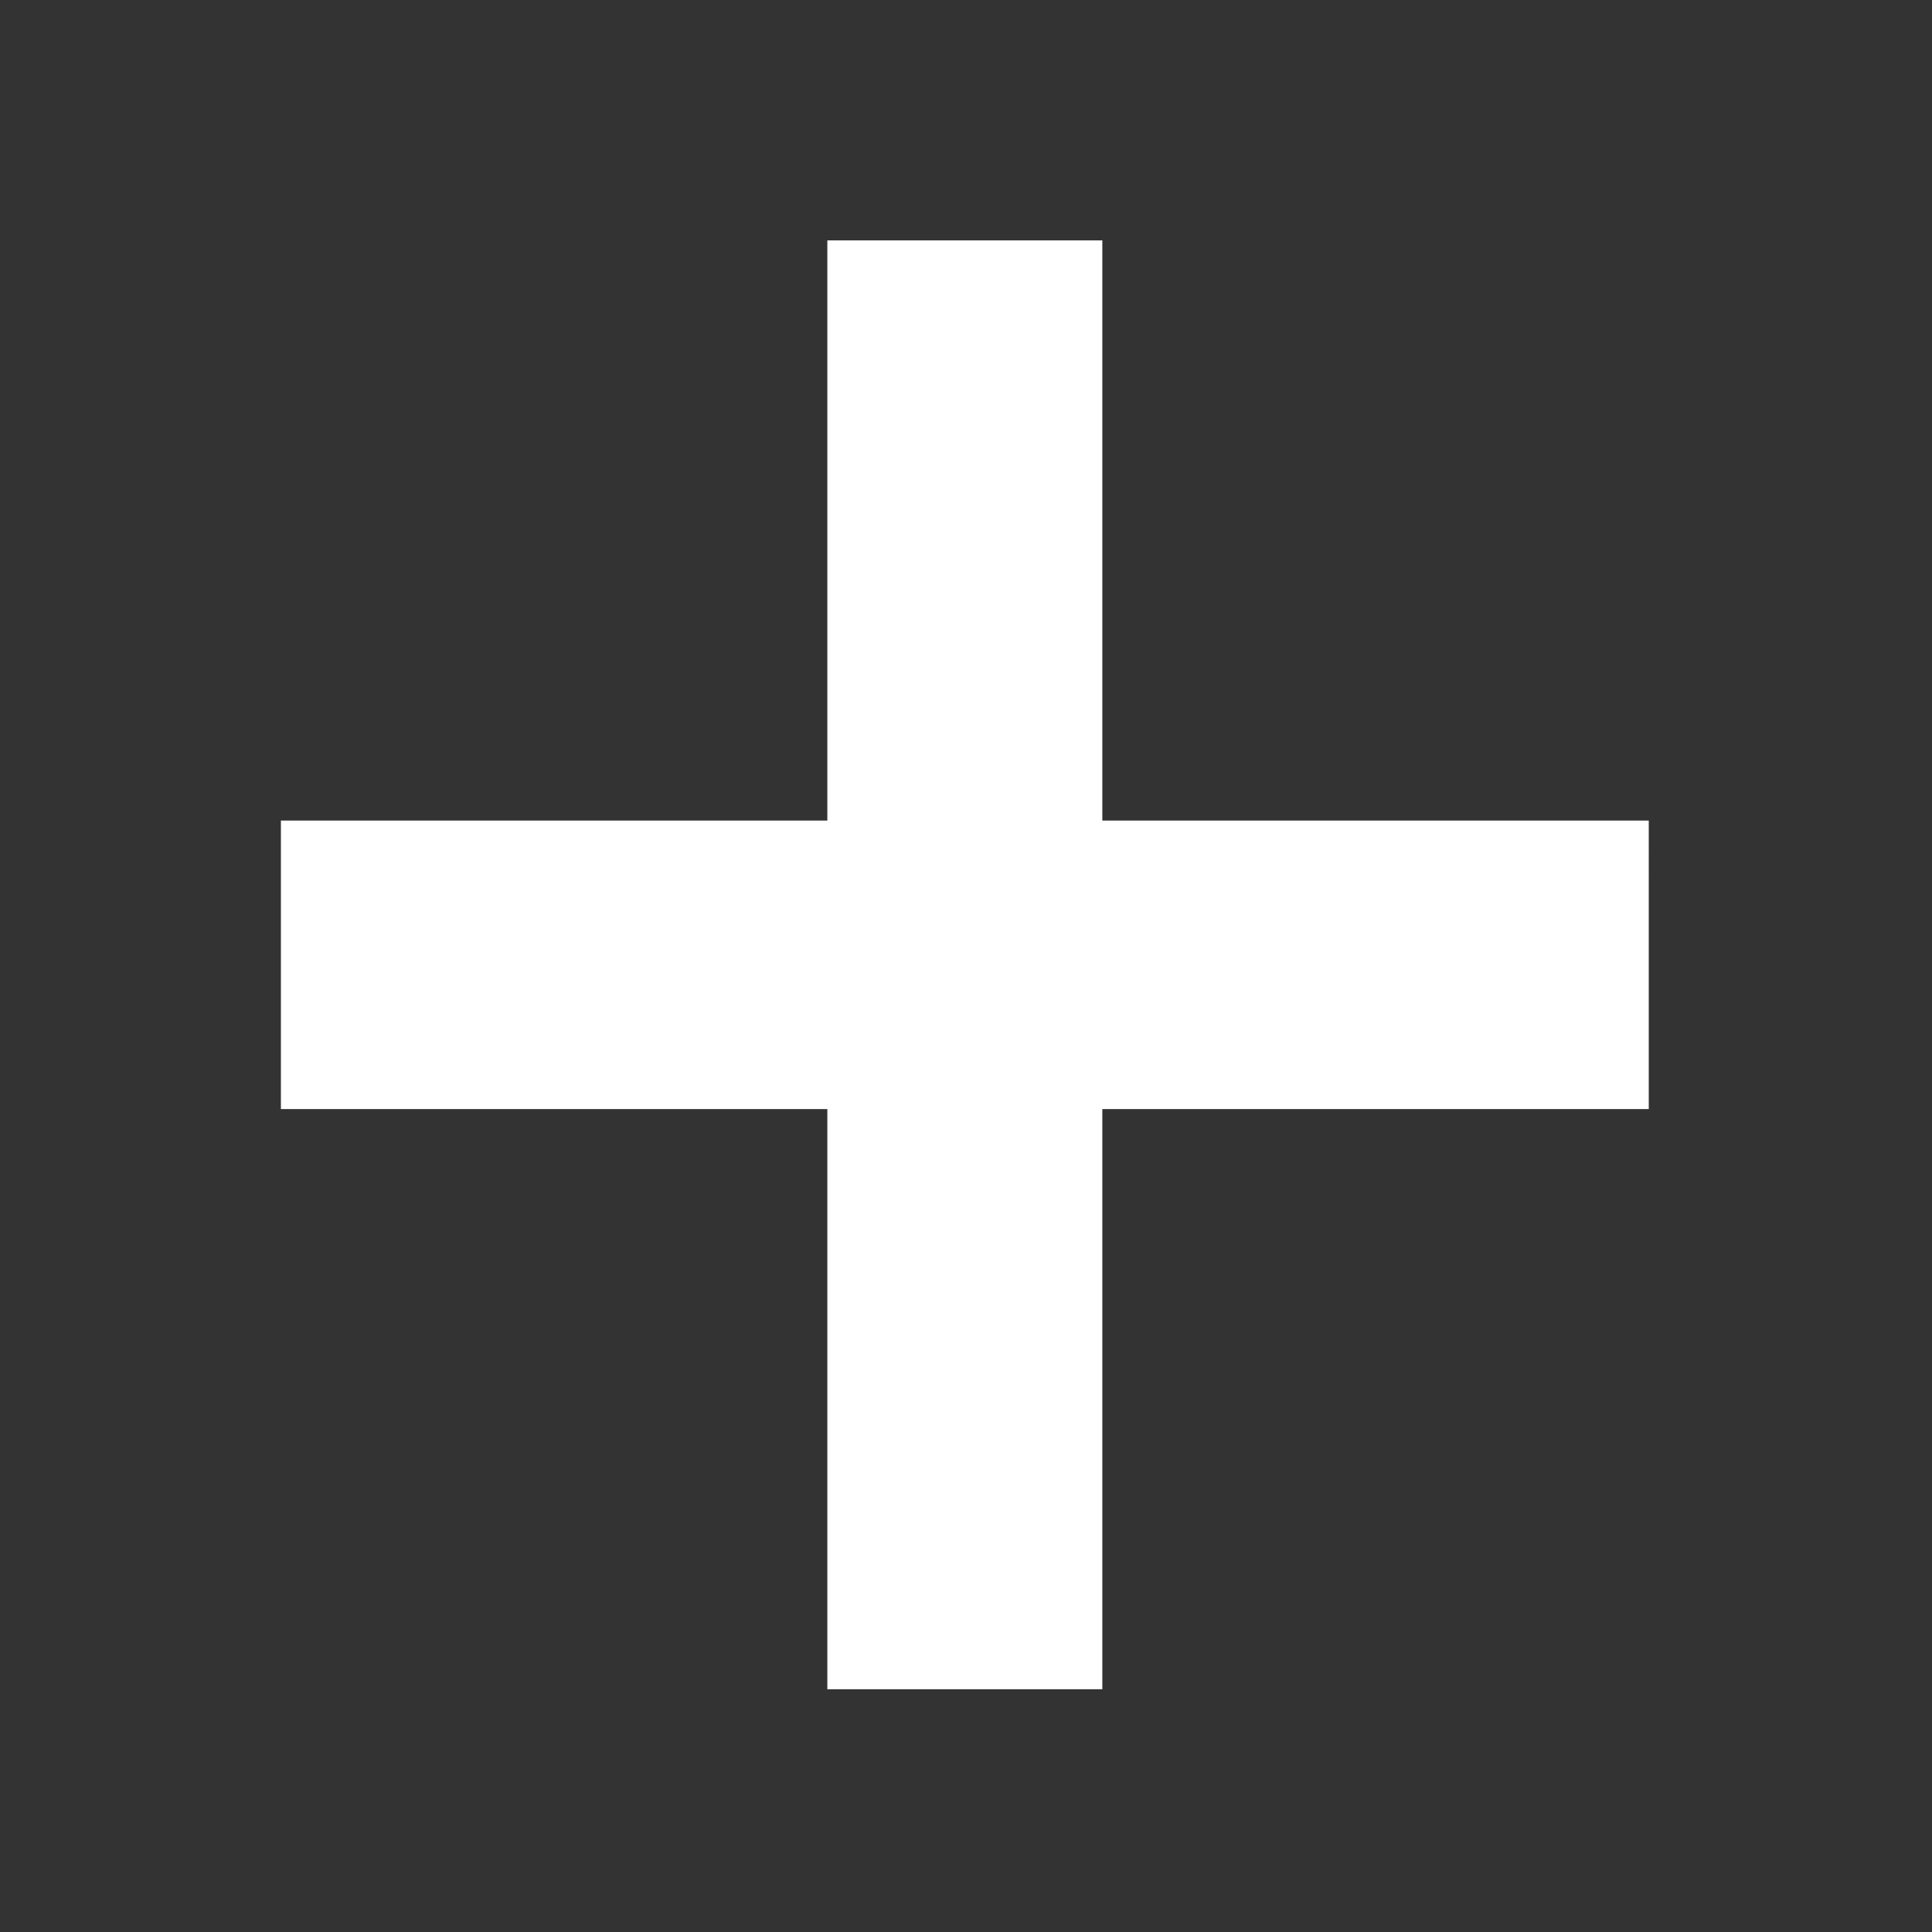
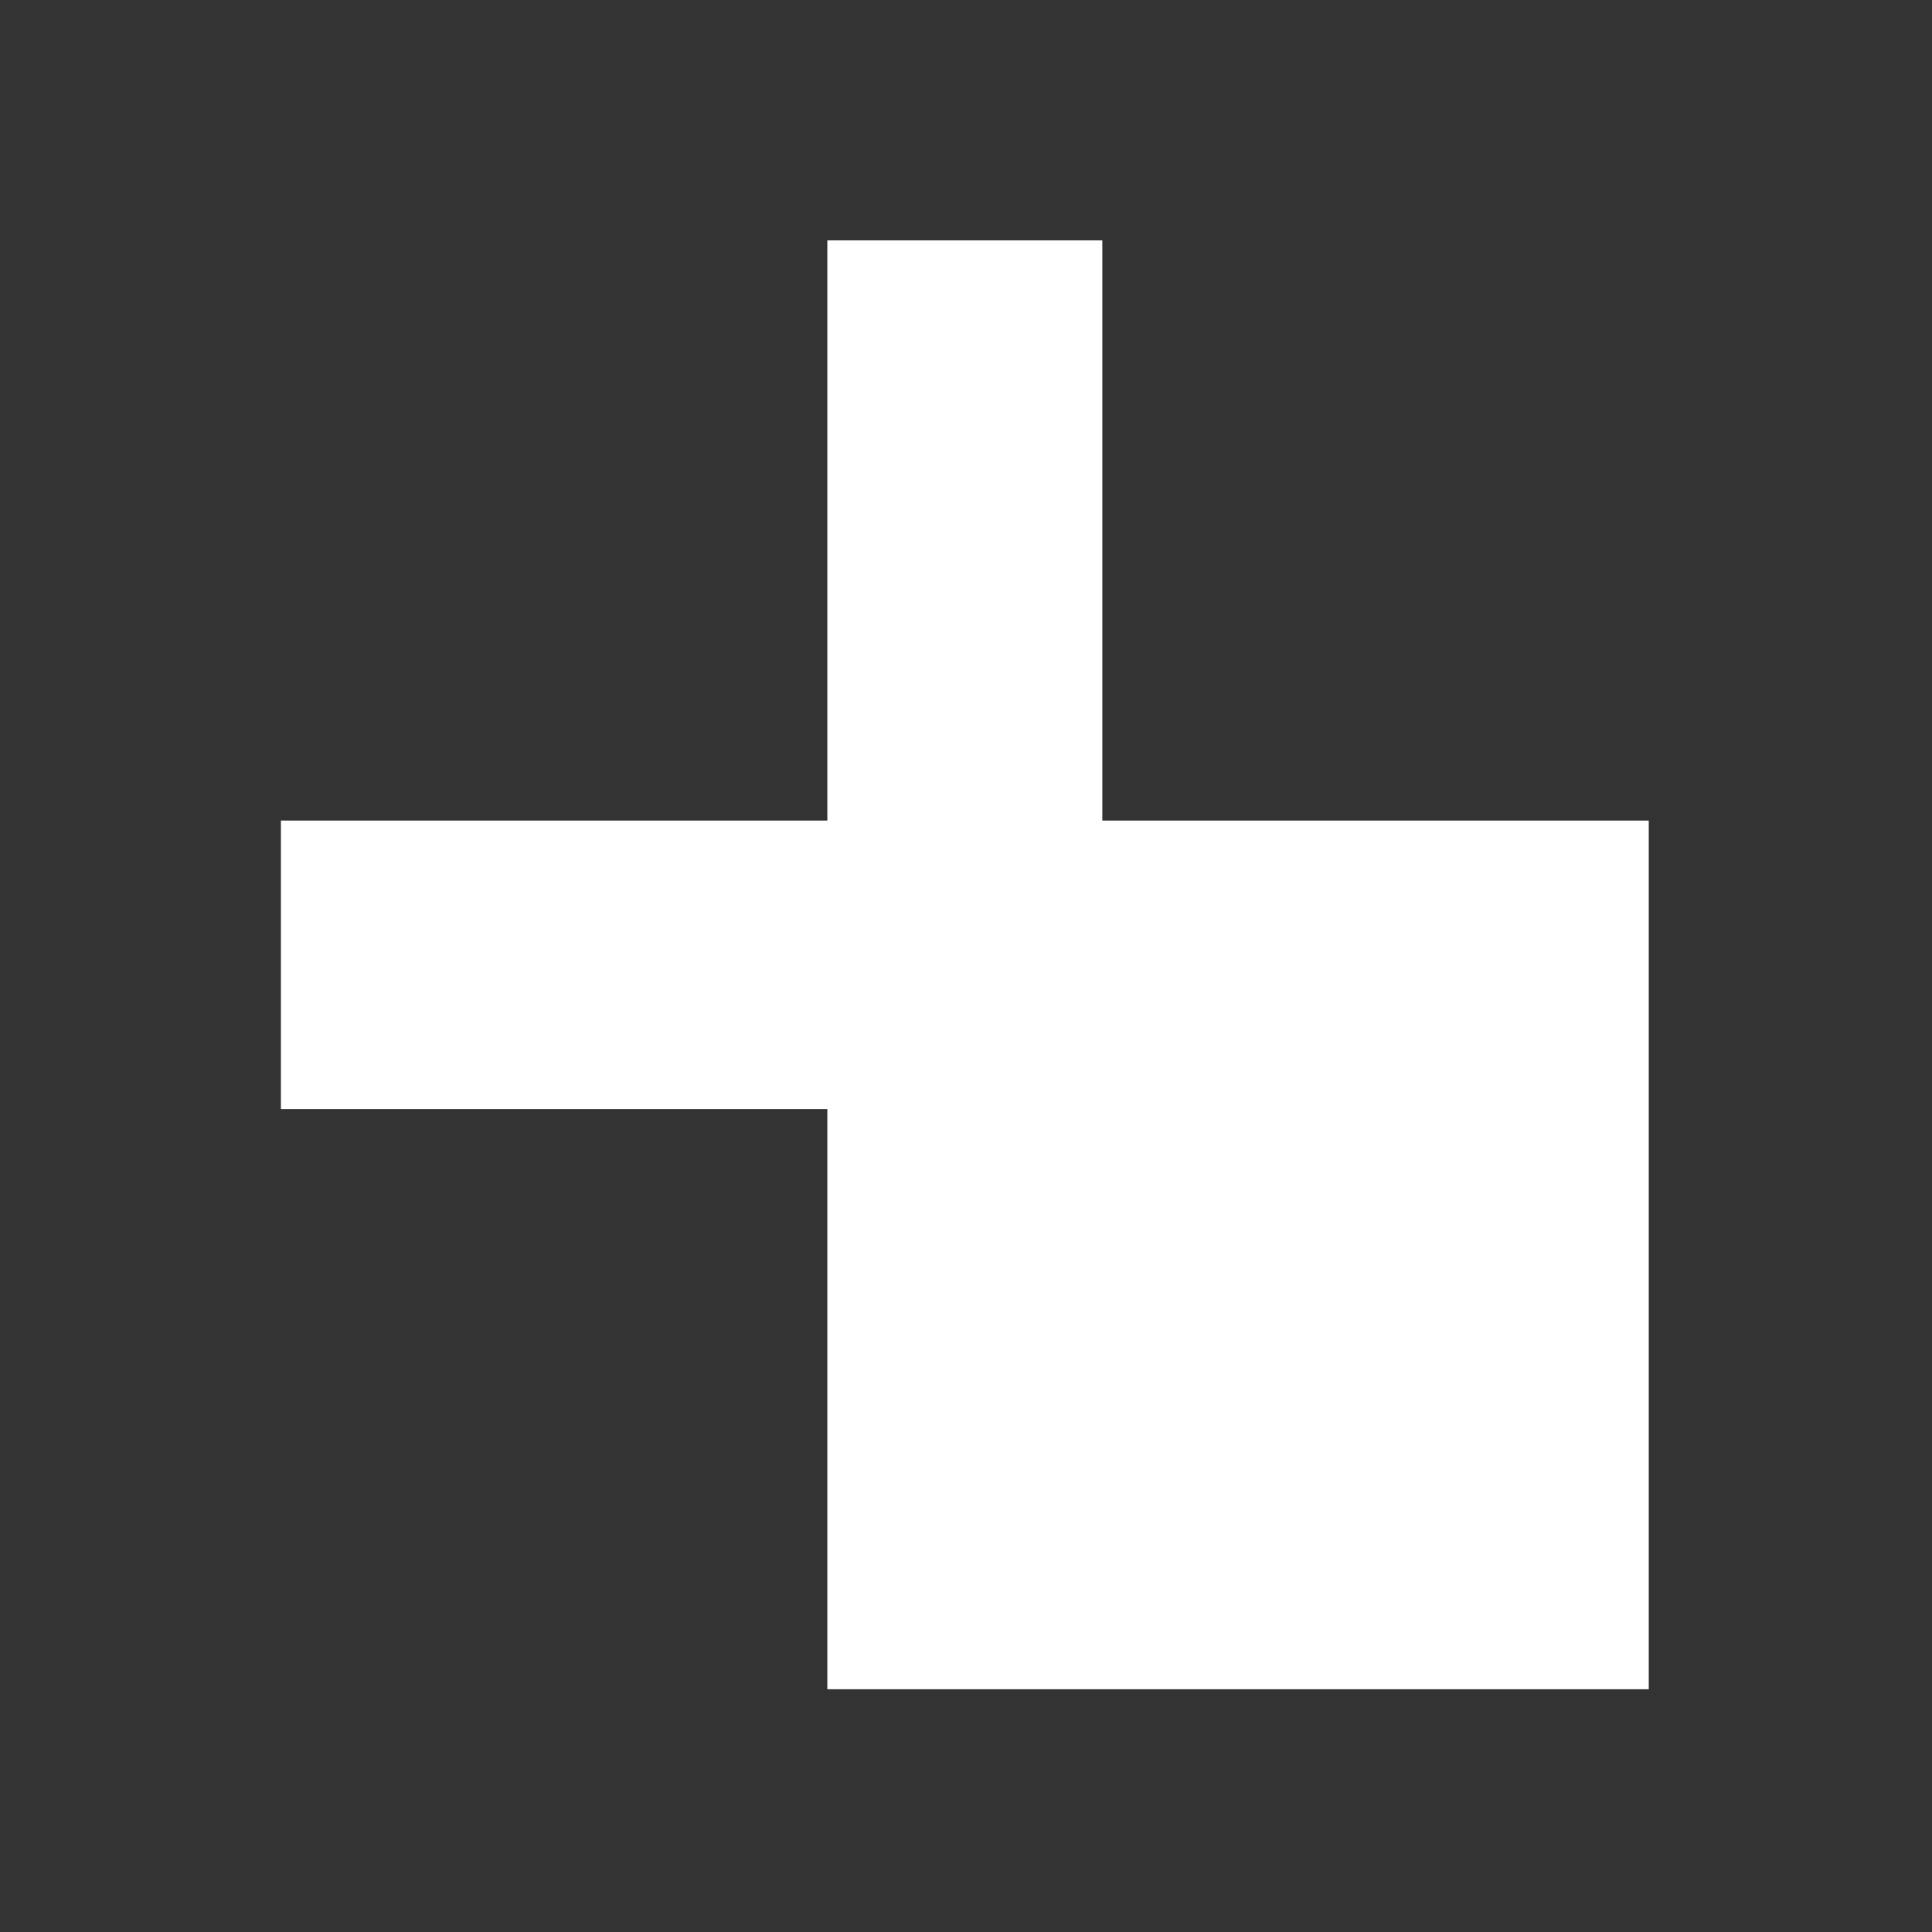
<svg xmlns="http://www.w3.org/2000/svg" xmlns:ns1="http://sodipodi.sourceforge.net/DTD/sodipodi-0.dtd" xmlns:ns2="http://www.inkscape.org/namespaces/inkscape" width="24" height="24" viewBox="0 0 24 24" version="1.1" id="svg834" ns1:docname="pluss.svg" ns2:version="1.1.1 (3bf5ae0d25, 2021-09-20)">
  <rect x="0" y="0" width="24" height="24" fill="#333333" stroke="none" />
  <defs id="defs838">
    <linearGradient id="linearGradient1236" ns2:swatch="solid">
      <stop style="stop-color:#ffffff;stop-opacity:1;" offset="0" id="stop1234" />
    </linearGradient>
  </defs>
  <ns1:namedview id="namedview836" pagecolor="#ffffff" bordercolor="#666666" borderopacity="1.0" ns2:pageshadow="2" ns2:pageopacity="0.0" ns2:pagecheckerboard="0" showgrid="false" ns2:zoom="33.833333" ns2:cx="12" ns2:cy="9.6502463" ns2:window-width="1708" ns2:window-height="881" ns2:window-x="2391" ns2:window-y="77" ns2:window-maximized="1" ns2:current-layer="svg834" />
-   <path d="m 20.131,10.544 h -6.788 V 3.337 h -2.715 V 10.544 H 3.84 v 2.883 h 6.788 v 7.207 h 2.715 v -7.207 h 6.788 z" id="path832" style="fill:#ffffff;fill-opacity:1;stroke:#ffffff;stroke-width:0.701;stroke-miterlimit:4;stroke-dasharray:none;stroke-opacity:1" />
+   <path d="m 20.131,10.544 h -6.788 V 3.337 h -2.715 V 10.544 H 3.84 v 2.883 h 6.788 v 7.207 h 2.715 h 6.788 z" id="path832" style="fill:#ffffff;fill-opacity:1;stroke:#ffffff;stroke-width:0.701;stroke-miterlimit:4;stroke-dasharray:none;stroke-opacity:1" />
</svg>